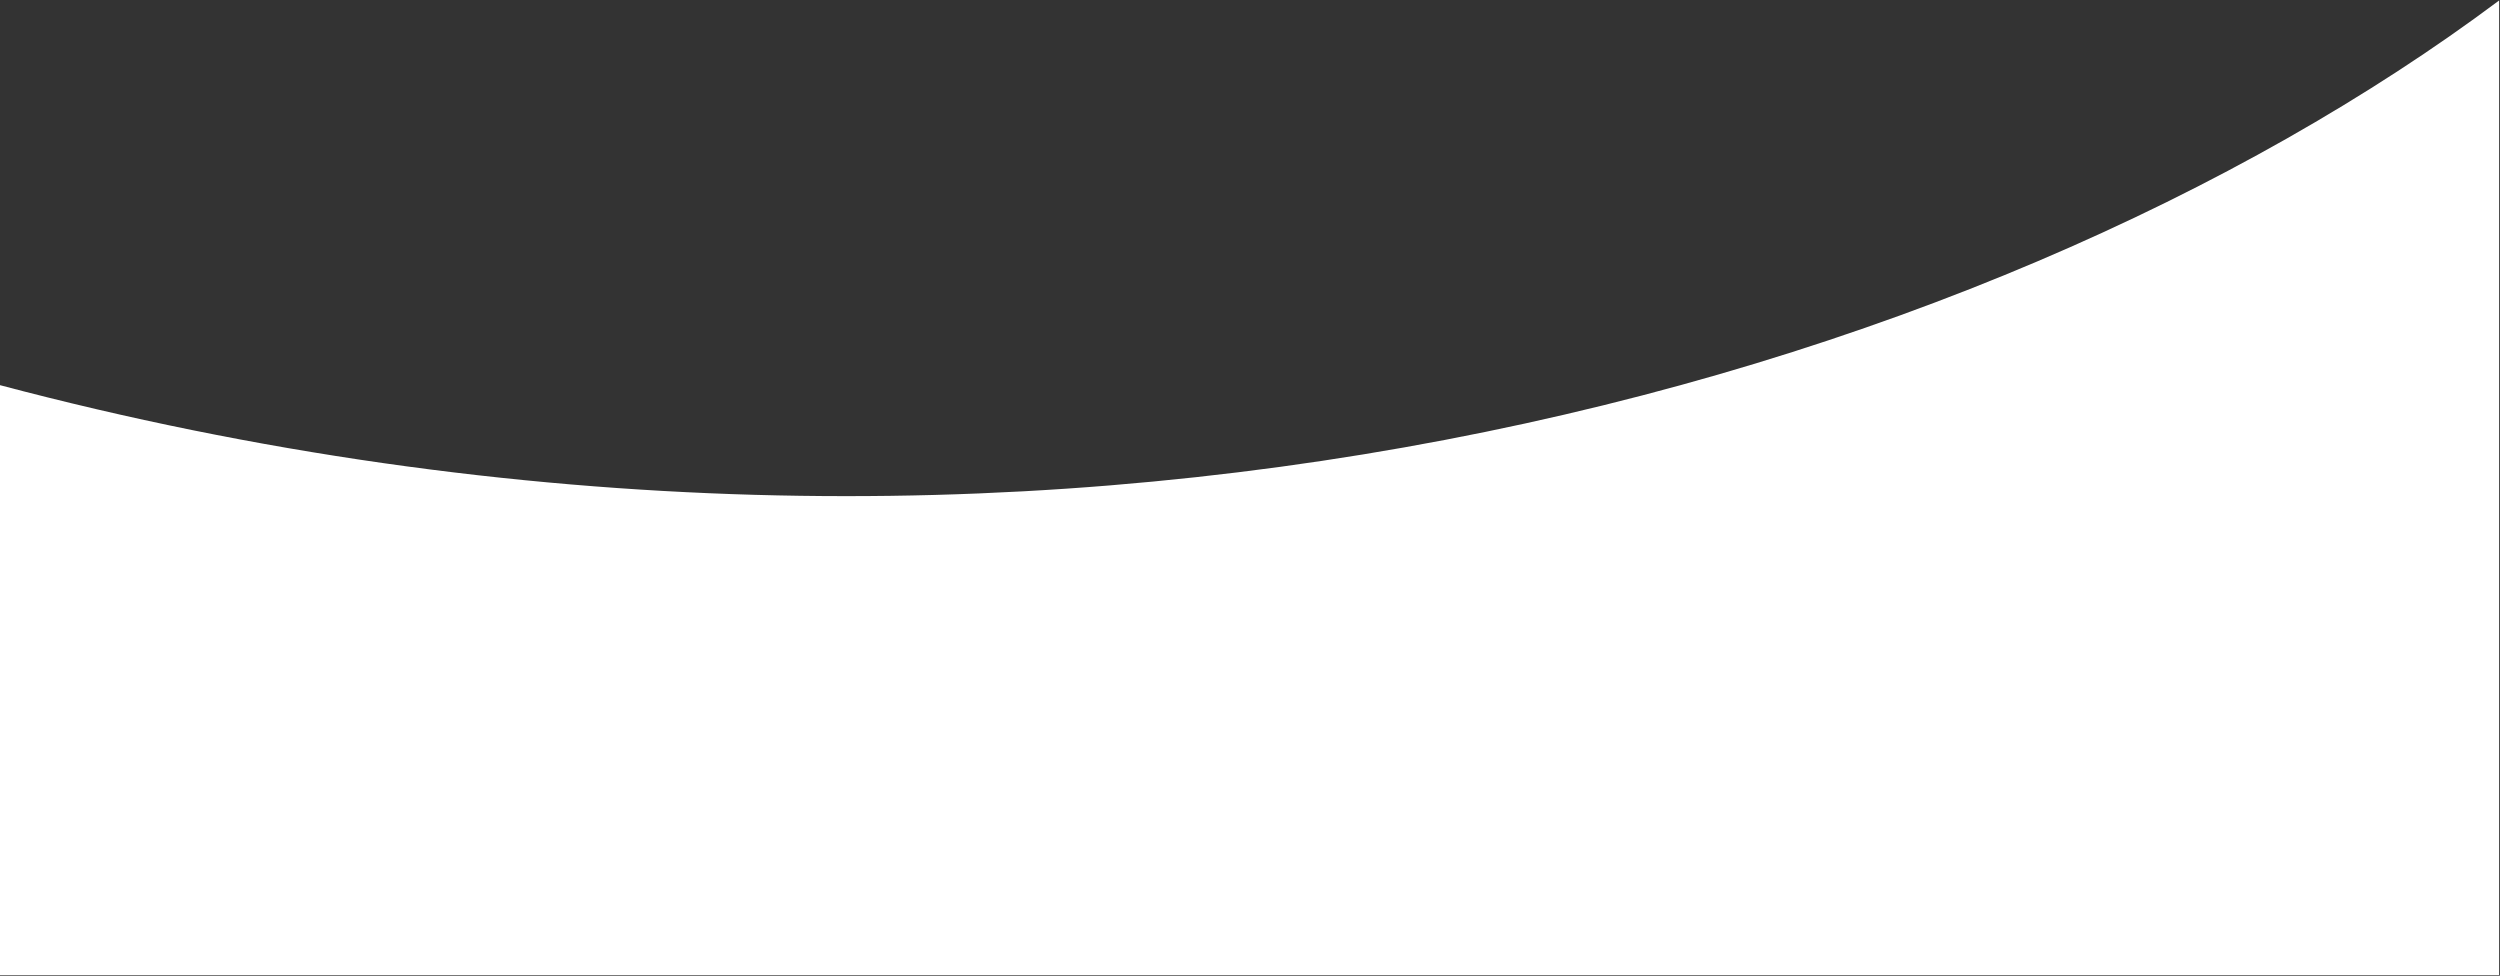
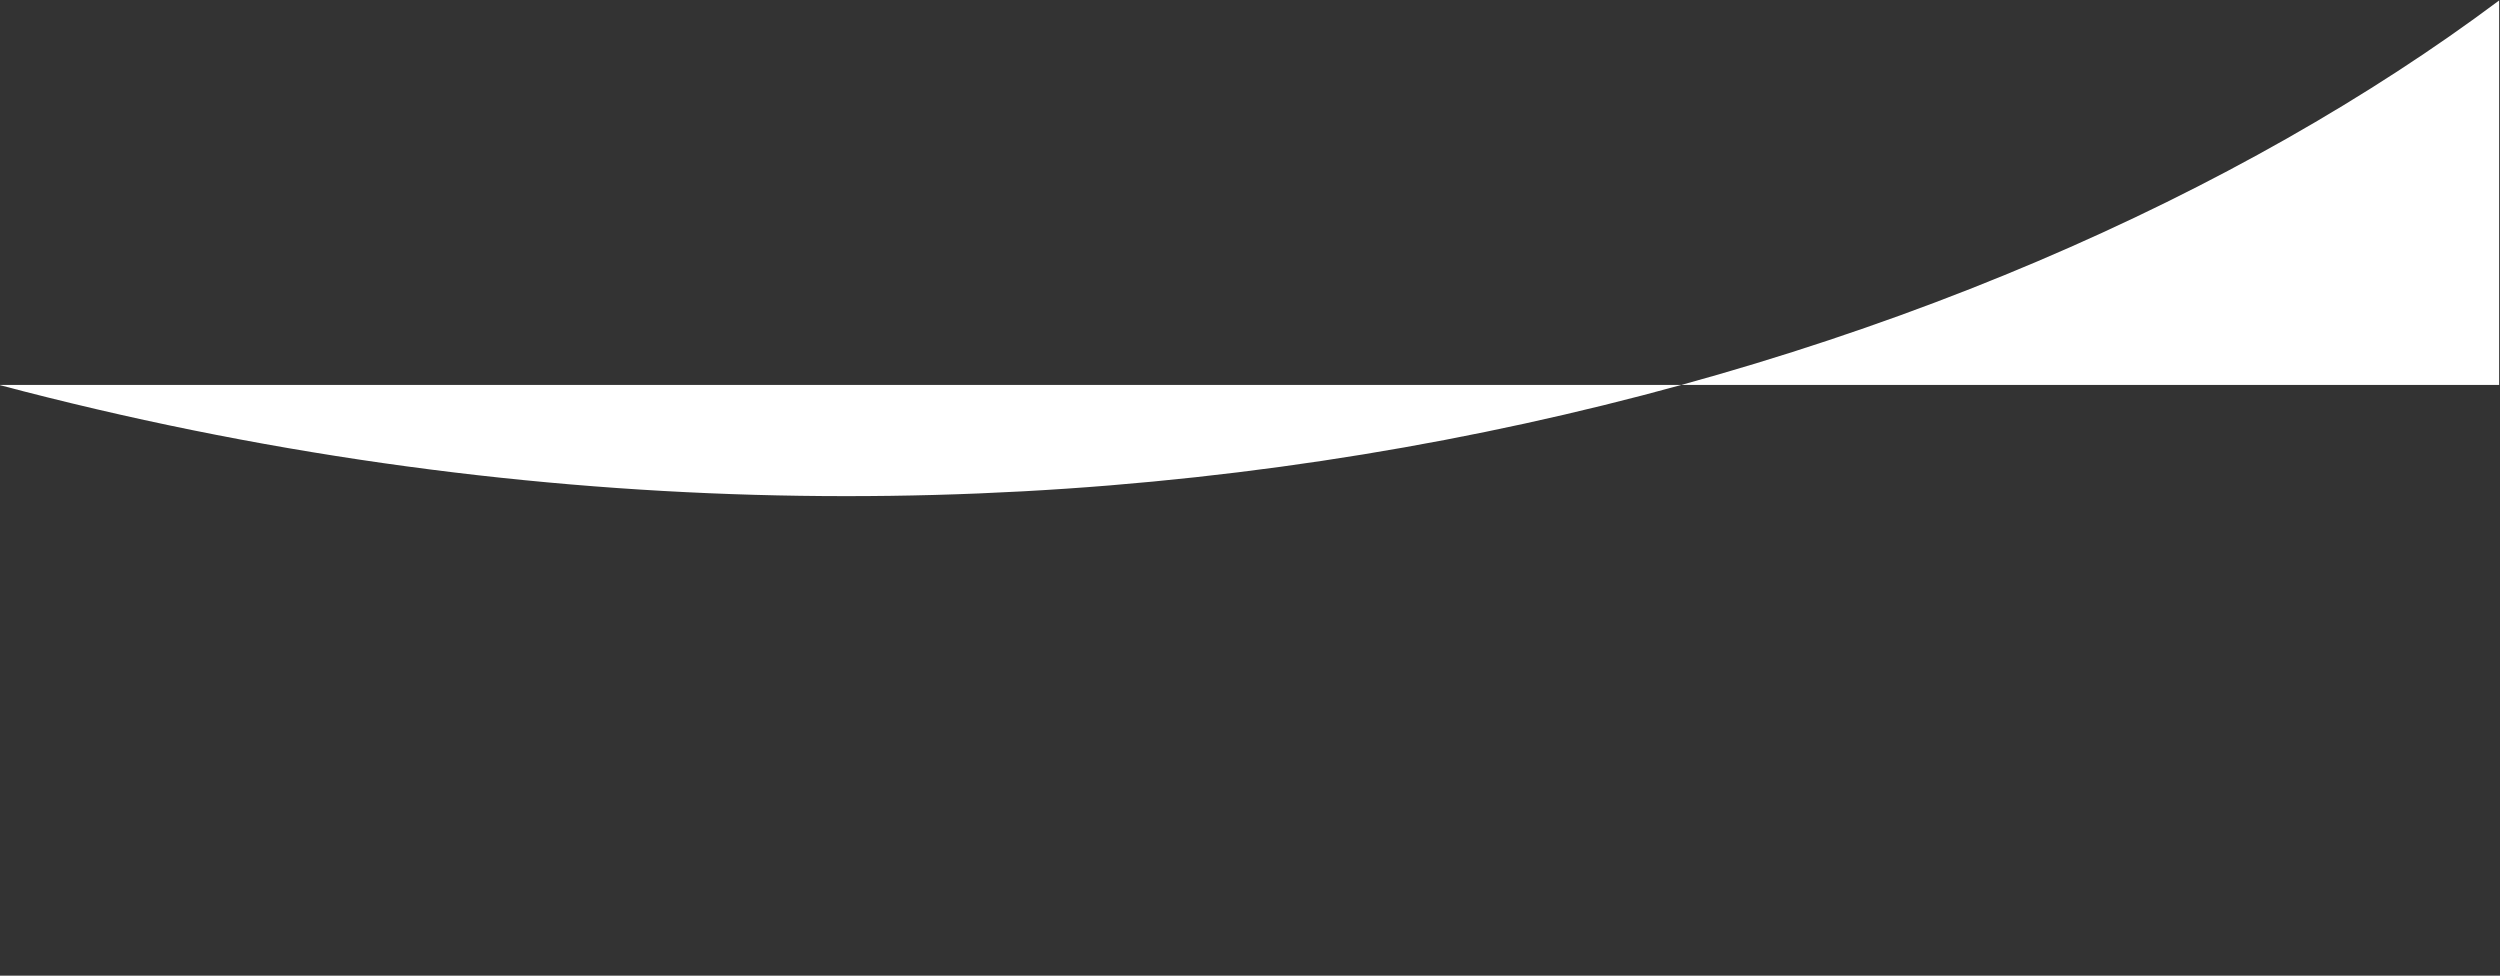
<svg xmlns="http://www.w3.org/2000/svg" width="1440" height="562" viewBox="0 0 1440 562" fill="none">
  <rect x="0" y="0" width="1440" height="562" fill="#333333" stroke="none" />
-   <path fill-rule="evenodd" clip-rule="evenodd" d="M1439.5 0.26C1143.5 221.721 596.336 379.977 -0.5 221.721C-0.5 310.278 -0.5 561.604 -0.5 561.604H1439.5C1439.5 561.604 1439.5 362.395 1439.5 0.26Z" fill="white" />
+   <path fill-rule="evenodd" clip-rule="evenodd" d="M1439.5 0.26C1143.5 221.721 596.336 379.977 -0.5 221.721H1439.5C1439.5 561.604 1439.5 362.395 1439.5 0.26Z" fill="white" />
</svg>